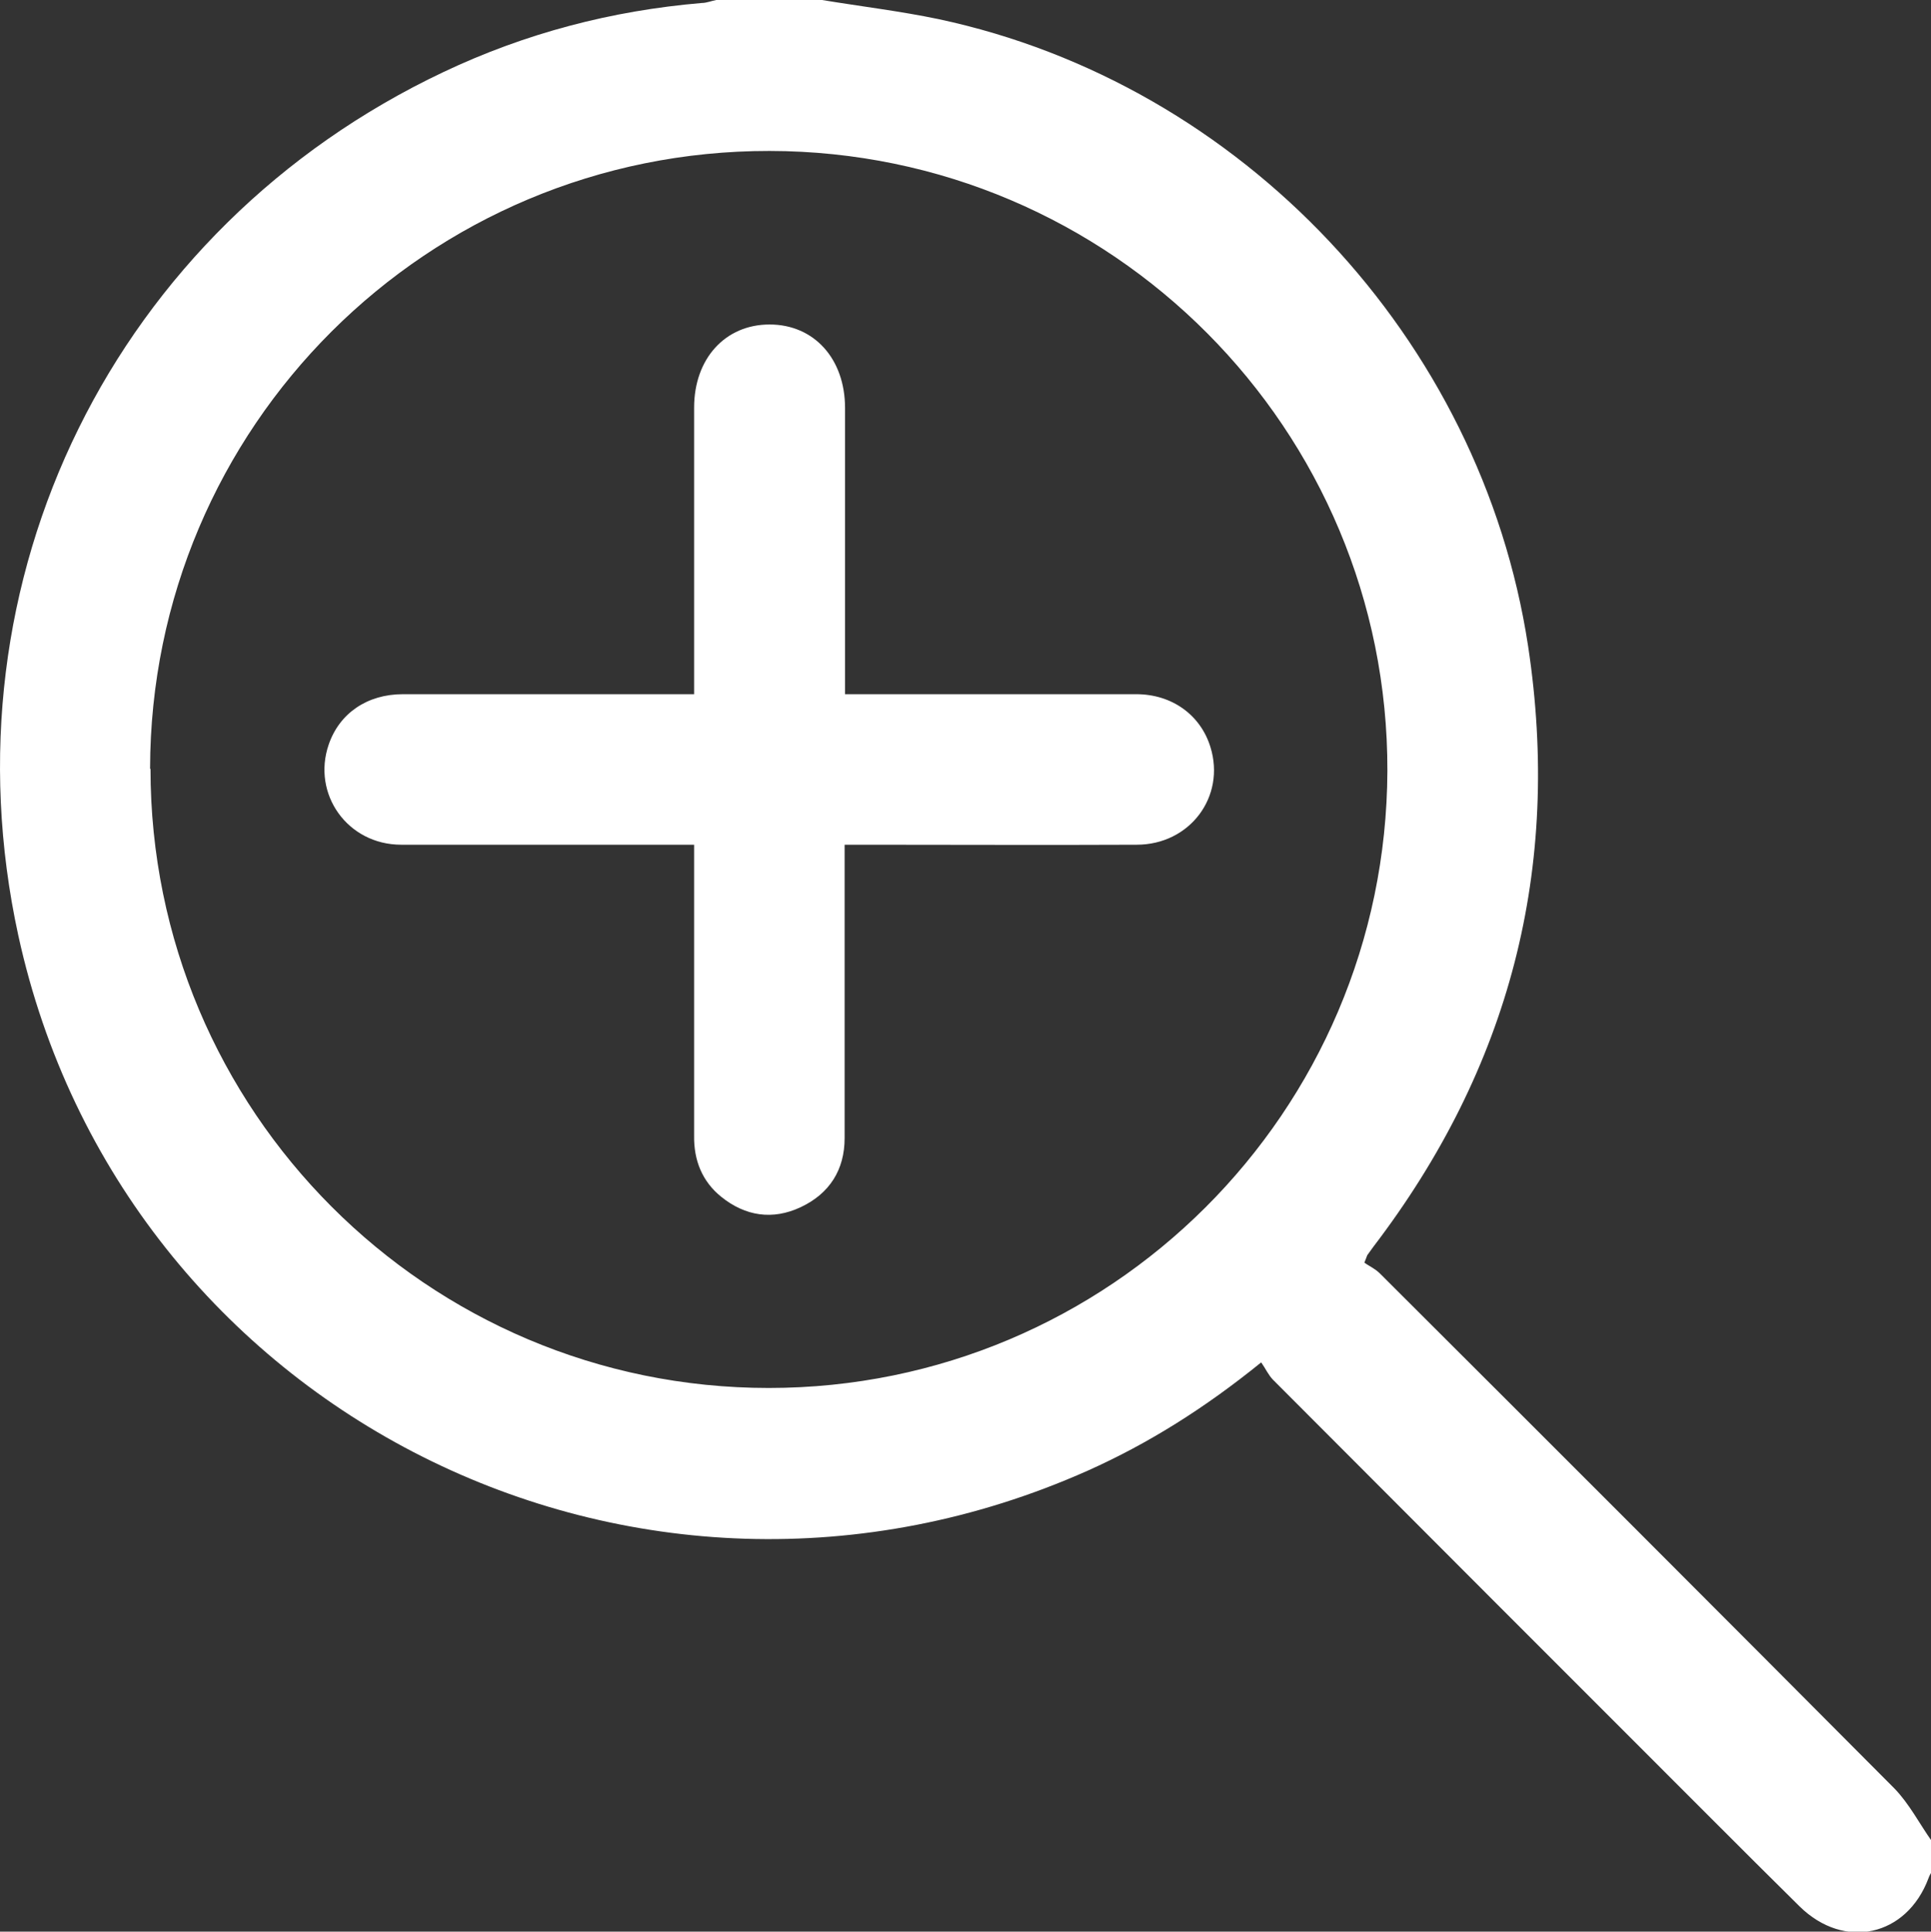
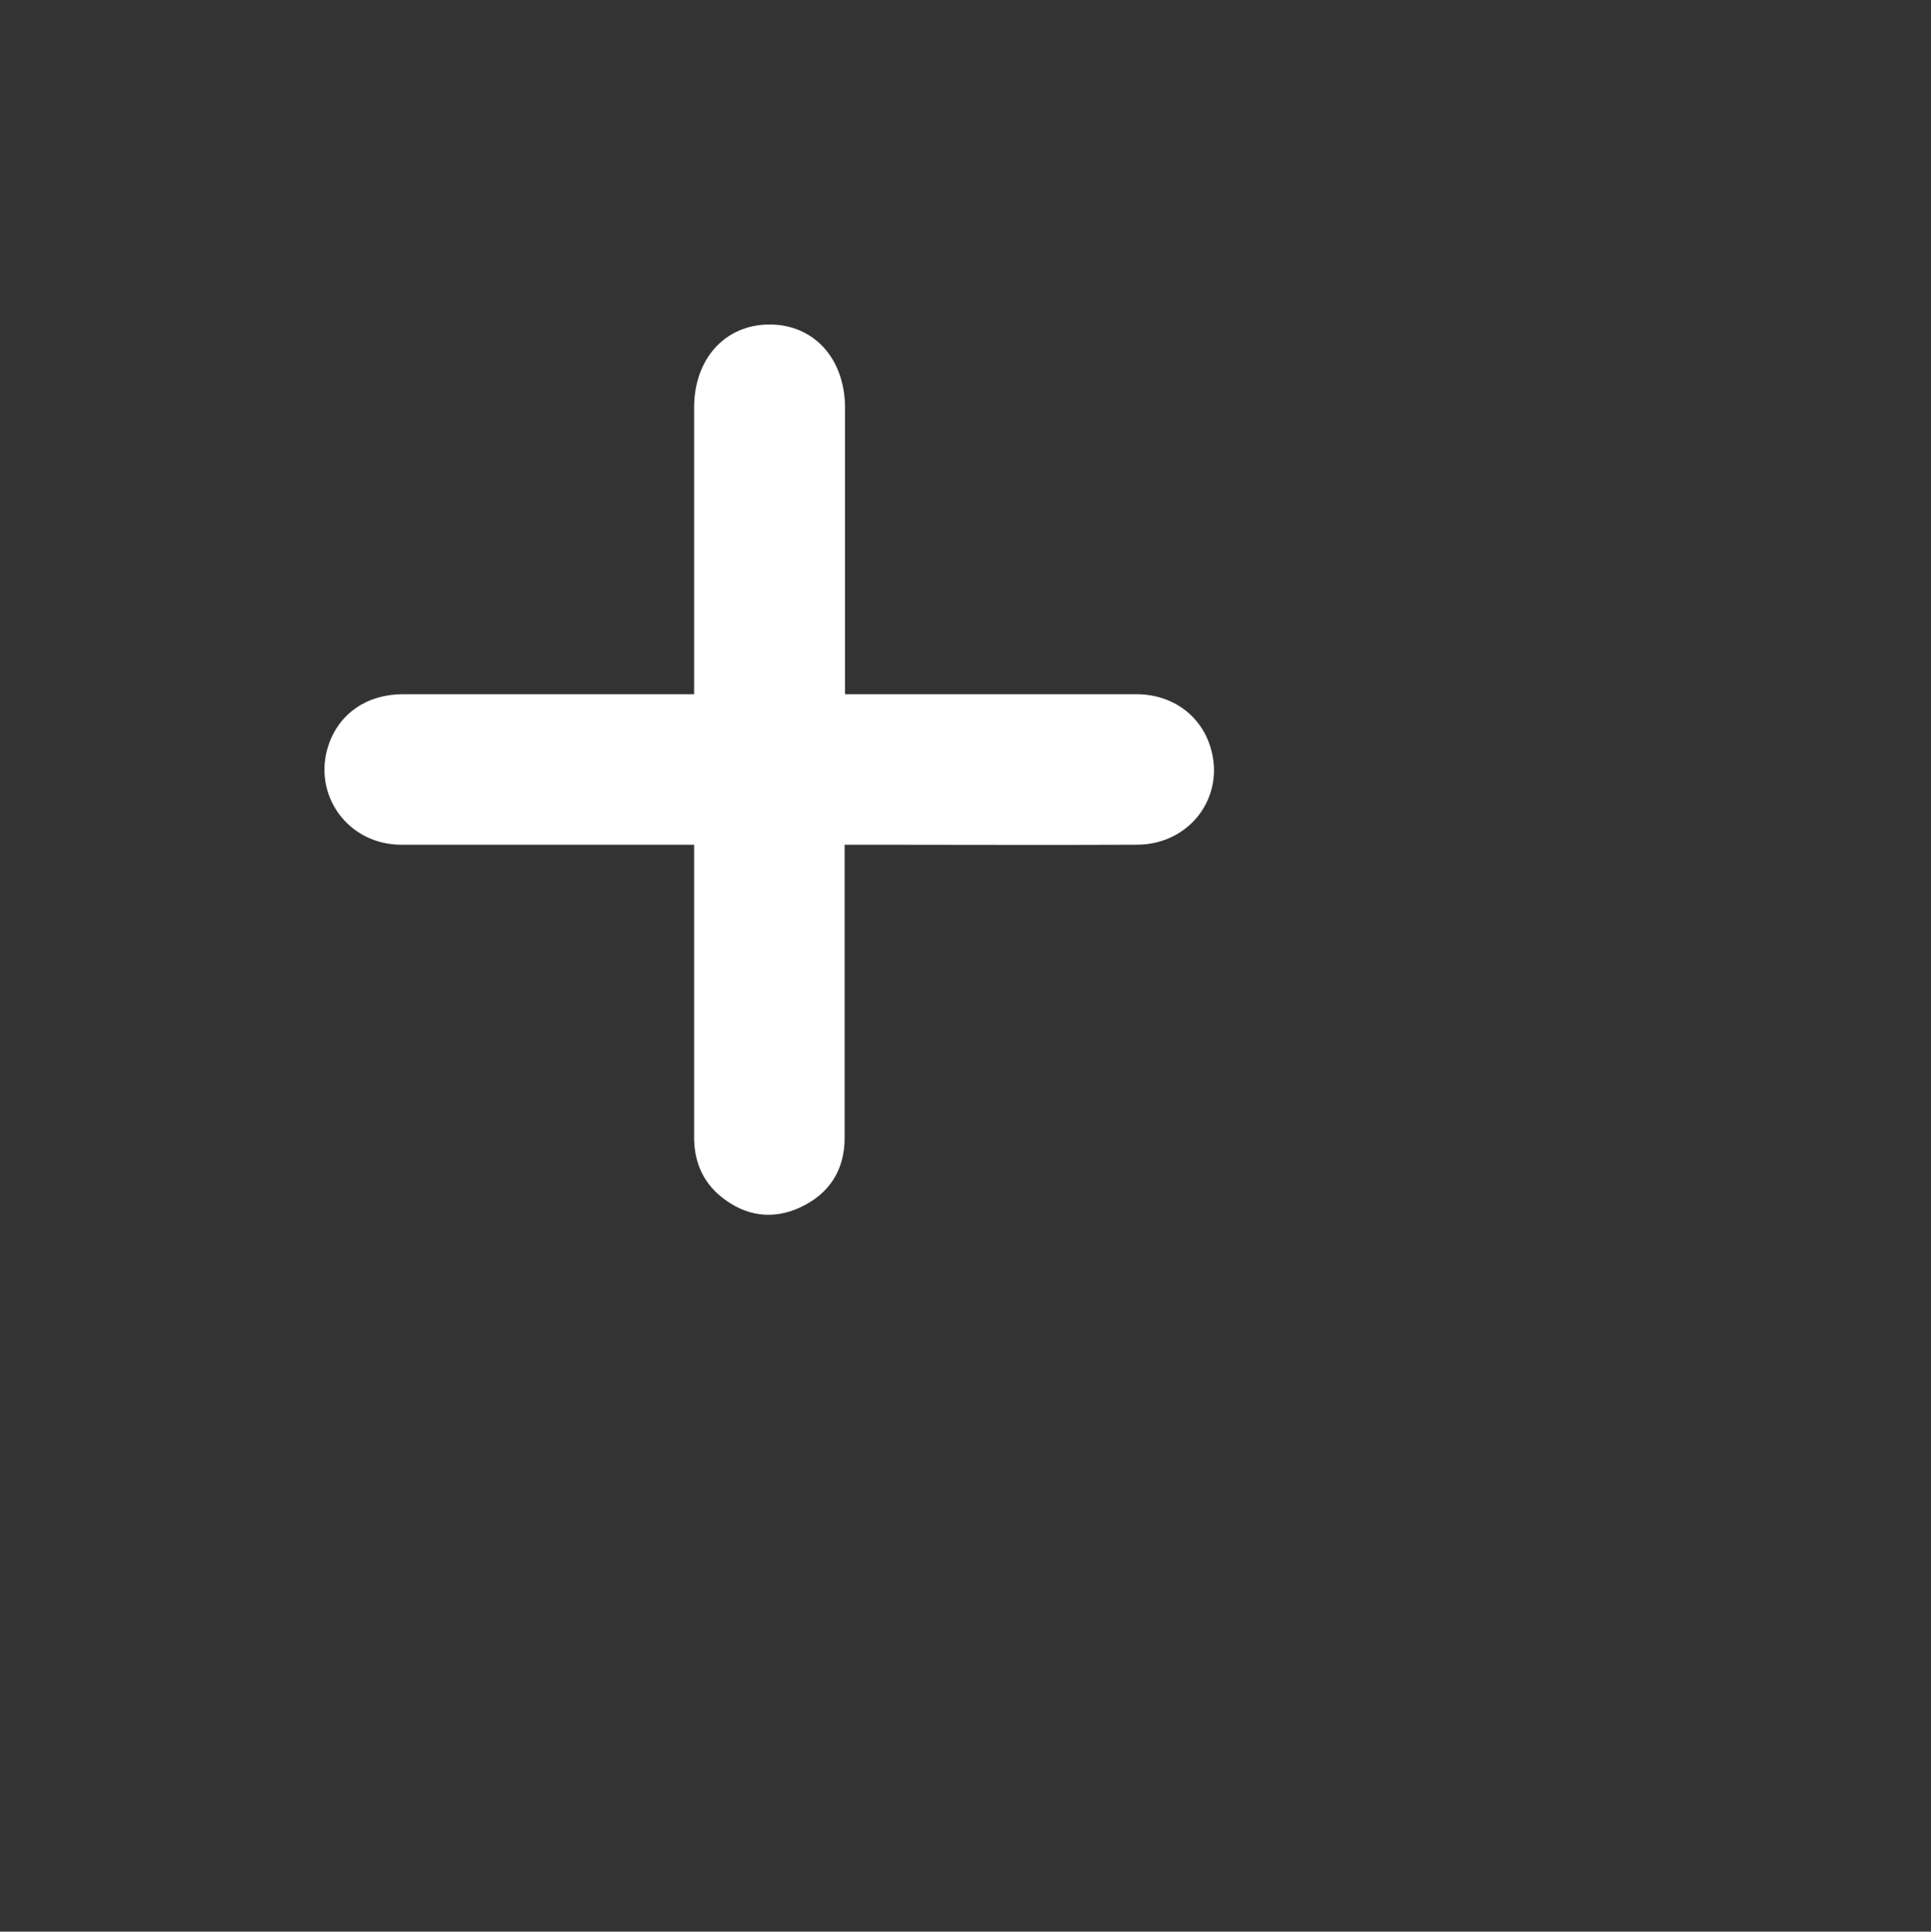
<svg xmlns="http://www.w3.org/2000/svg" viewBox="0 0 45.29 45.3">
  <rect x="0" y="0" width="45.29" height="45.3" fill="#333333" stroke="none" />
  <defs>
    <style>.d{fill:#fff;}</style>
  </defs>
  <g id="a" />
  <g id="b">
    <g id="c">
      <g>
-         <path class="d" d="M19.28,0c.91,.15,1.83,.26,2.74,.45,7.11,1.52,12.72,7.49,13.82,14.7,.79,5.21-.43,9.9-3.63,14.09-.04,.06-.09,.12-.13,.18-.02,.02-.02,.05-.08,.19,.09,.07,.25,.14,.36,.25,4.03,4.02,8.05,8.04,12.07,12.08,.35,.36,.59,.83,.88,1.24v.71c-.03,.05-.06,.1-.08,.16-.51,1.36-1.97,1.69-3.02,.66-.69-.68-1.38-1.37-2.07-2.06-3.43-3.43-6.86-6.86-10.28-10.29-.11-.11-.18-.27-.28-.41-1.32,1.07-2.64,1.9-4.07,2.54C14.93,39.2,2.87,33.1,.43,21.94-1.39,13.59,2.69,5.34,10.4,1.69,12.32,.78,14.34,.25,16.46,.07c.11,0,.23-.05,.34-.07h2.48ZM3.53,18.03c0,8.02,6.49,14.52,14.5,14.52,8,0,14.48-6.47,14.51-14.47,.02-8.01-6.47-14.53-14.49-14.54-8.03-.01-14.52,6.47-14.53,14.49Z" />
        <path class="d" d="M19.81,16.28c2.33,0,4.58,0,6.84,0,.84,0,1.51,.49,1.74,1.24,.36,1.16-.48,2.29-1.73,2.29-2.11,.01-4.21,0-6.32,0-.16,0-.32,0-.53,0,0,.19,0,.35,0,.51,0,2.12,0,4.24,0,6.37,0,.74-.35,1.3-1.03,1.62-.66,.31-1.3,.21-1.86-.24-.45-.36-.65-.86-.64-1.44,0-2.09,0-4.19,0-6.28,0-.16,0-.32,0-.54-.19,0-.34,0-.5,0-2.12,0-4.24,0-6.37,0-1.26,0-2.1-1.19-1.7-2.35,.25-.73,.9-1.18,1.74-1.18,2.09,0,4.19,0,6.28,0,.16,0,.32,0,.55,0v-.49c0-2.08,0-4.16,0-6.23,0-1.15,.73-1.95,1.77-1.95,1.04,0,1.77,.8,1.77,1.96,0,2.06,0,4.13,0,6.19v.52Z" />
      </g>
    </g>
  </g>
</svg>